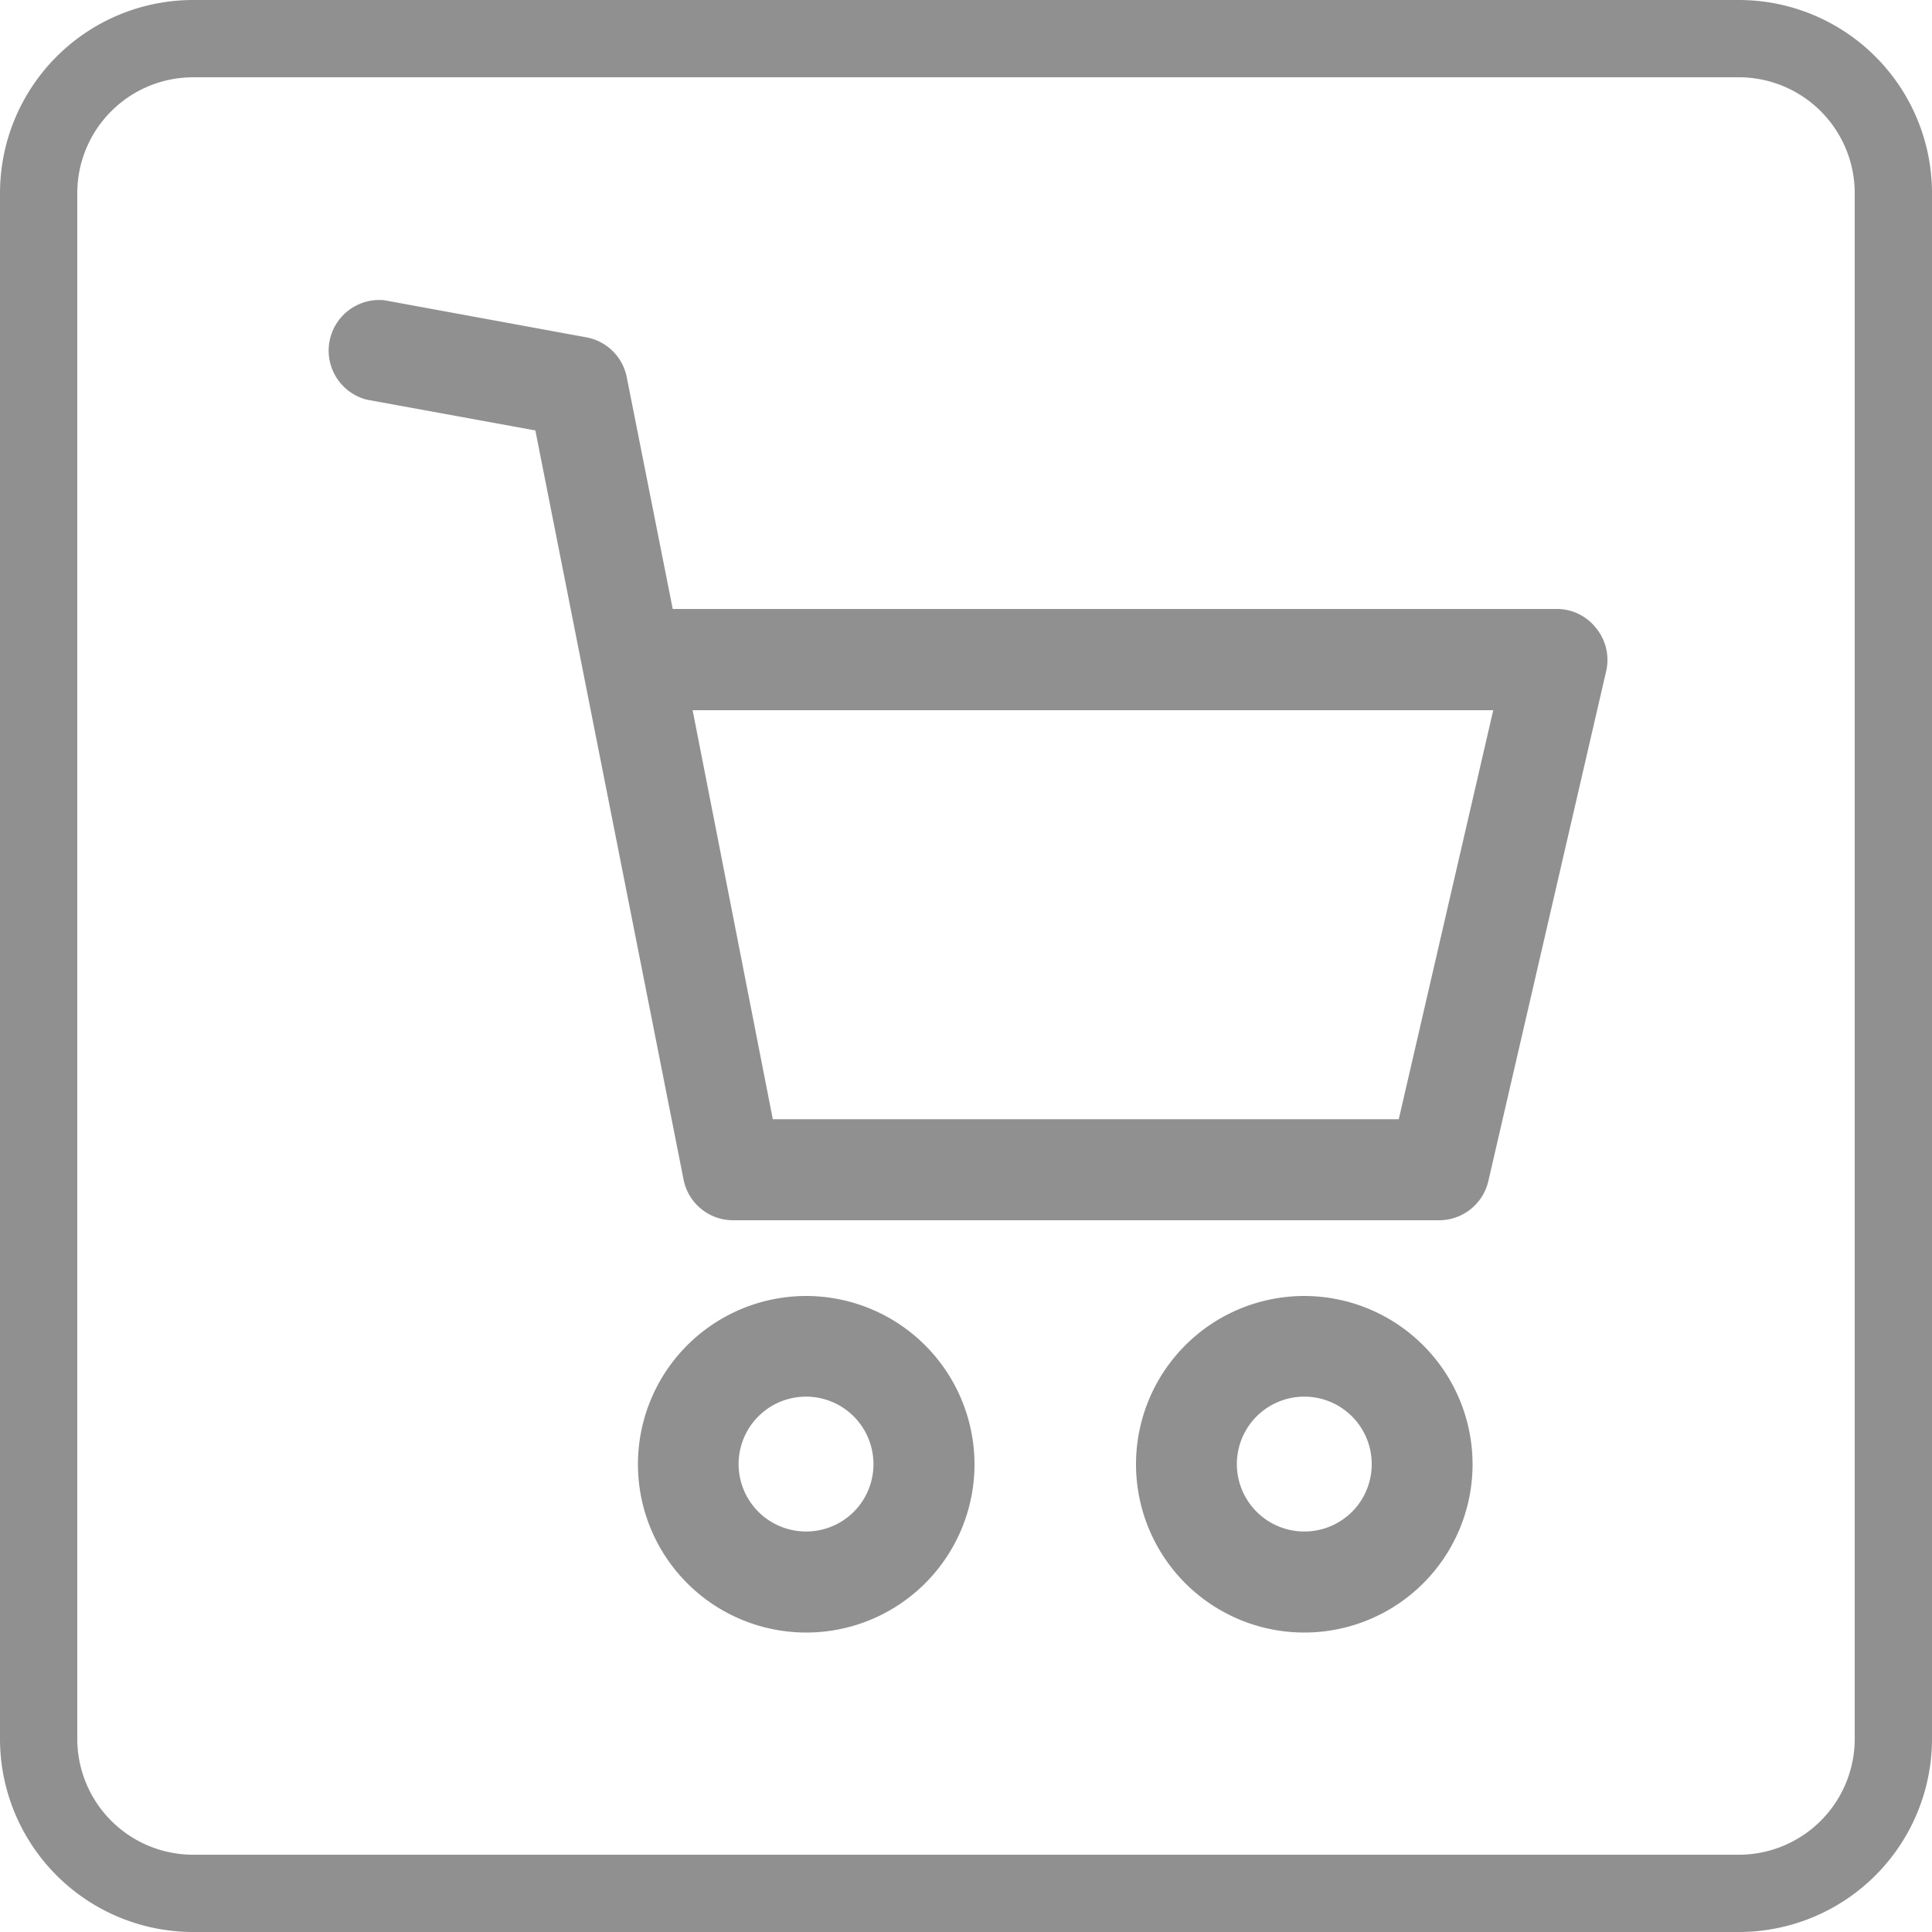
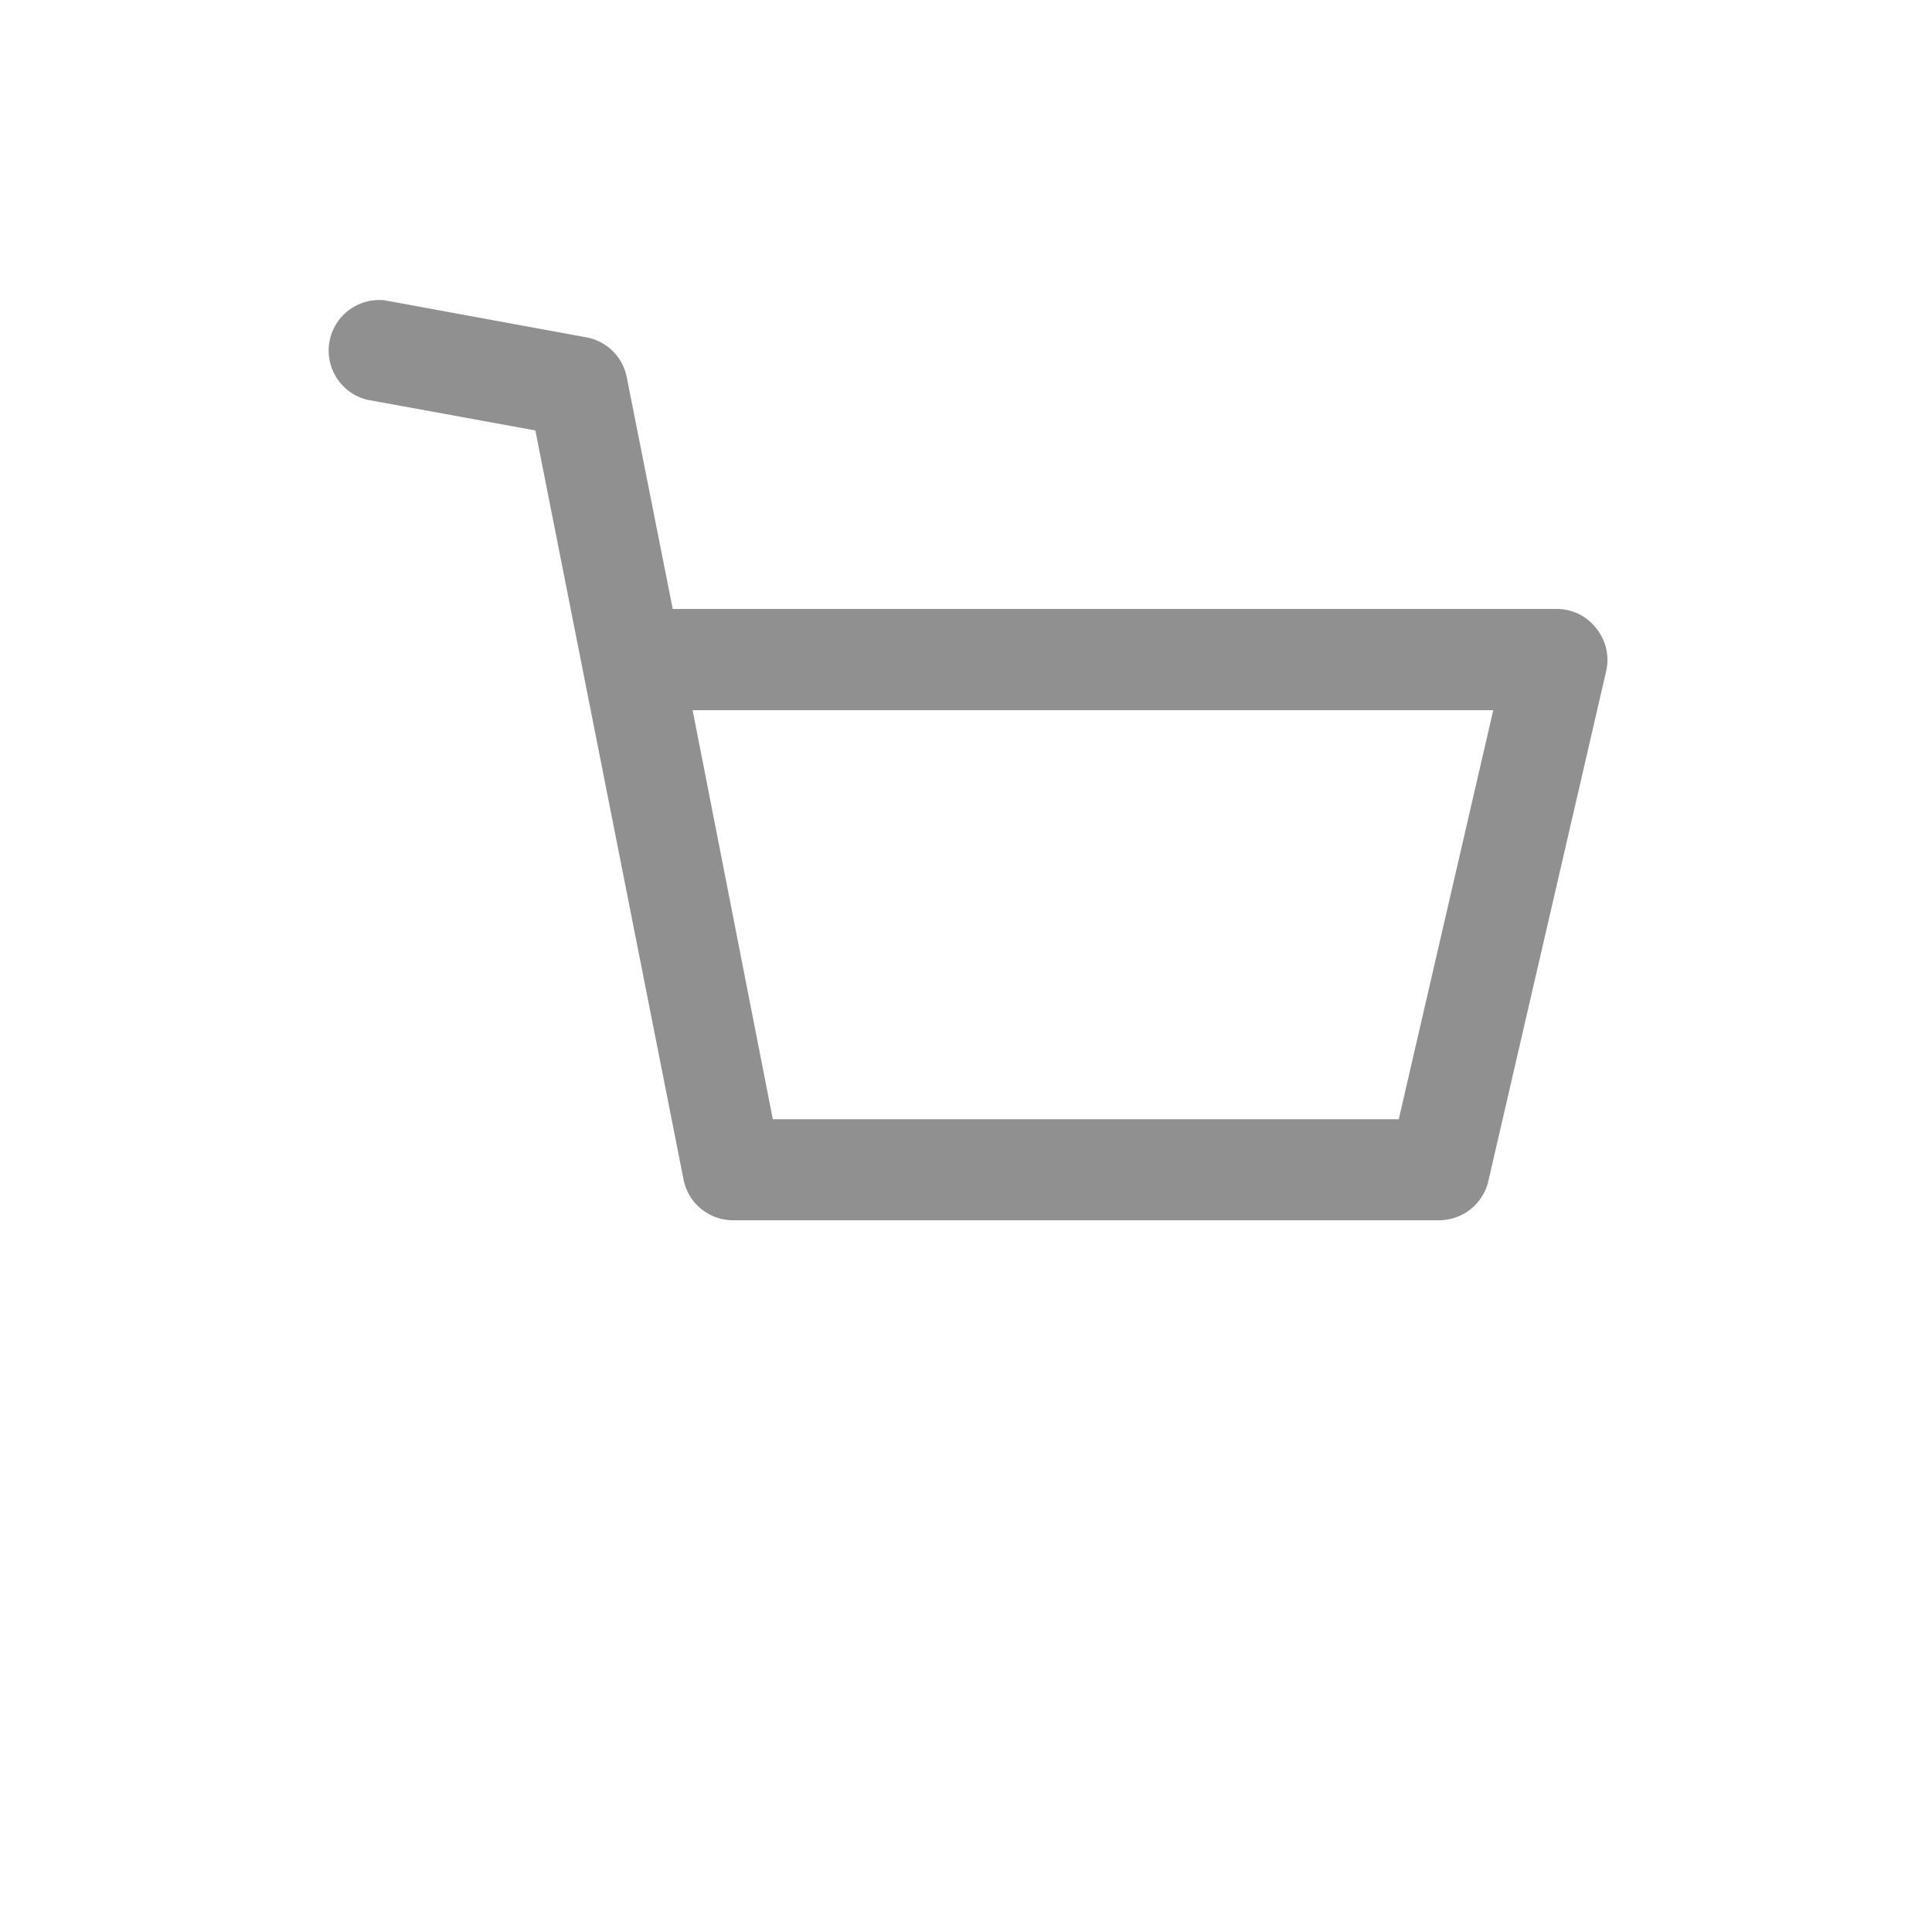
<svg xmlns="http://www.w3.org/2000/svg" viewBox="0 0 100 100">
  <defs>
    <style>.cls-1{fill:#909090;}</style>
  </defs>
  <g id="レイヤー_2" data-name="レイヤー 2">
    <g id="レイヤー_1-2" data-name="レイヤー 1">
-       <path class="cls-1" d="M90,4a6,6,0,0,1,6,6V90a6,6,0,0,1-6,6H10a6,6,0,0,1-6-6V10a6,6,0,0,1,6-6H90m0-4H10A10,10,0,0,0,0,10V90a10,10,0,0,0,10,10H90a10,10,0,0,0,10-10V10A10,10,0,0,0,90,0Z" />
-       <path class="cls-1" d="M41.72,67.08a8.71,8.71,0,1,0,8.72,8.71A8.72,8.72,0,0,0,41.72,67.08Zm0,12.19a3.49,3.49,0,1,1,3.49-3.48A3.48,3.48,0,0,1,41.72,79.27Z" />
-       <path class="cls-1" d="M67.51,67.08a8.71,8.71,0,1,0,8.71,8.71A8.72,8.72,0,0,0,67.51,67.08Zm0,12.19A3.49,3.49,0,1,1,71,75.79,3.48,3.48,0,0,1,67.51,79.27Z" />
      <path class="cls-1" d="M82.62,32.52a2.57,2.57,0,0,0-2-1H34.82l-2.38-12a2.61,2.61,0,0,0-2.09-2.06L19.89,15.54A2.62,2.62,0,0,0,19,20.69l8.71,1.59,7.67,38.77a2.61,2.61,0,0,0,2.56,2.11H74.48a2.62,2.62,0,0,0,2.55-2l6.1-26.4A2.59,2.59,0,0,0,82.62,32.52ZM72.4,57.93H40L35.85,36.76H77.29Z" />
    </g>
  </g>
</svg>